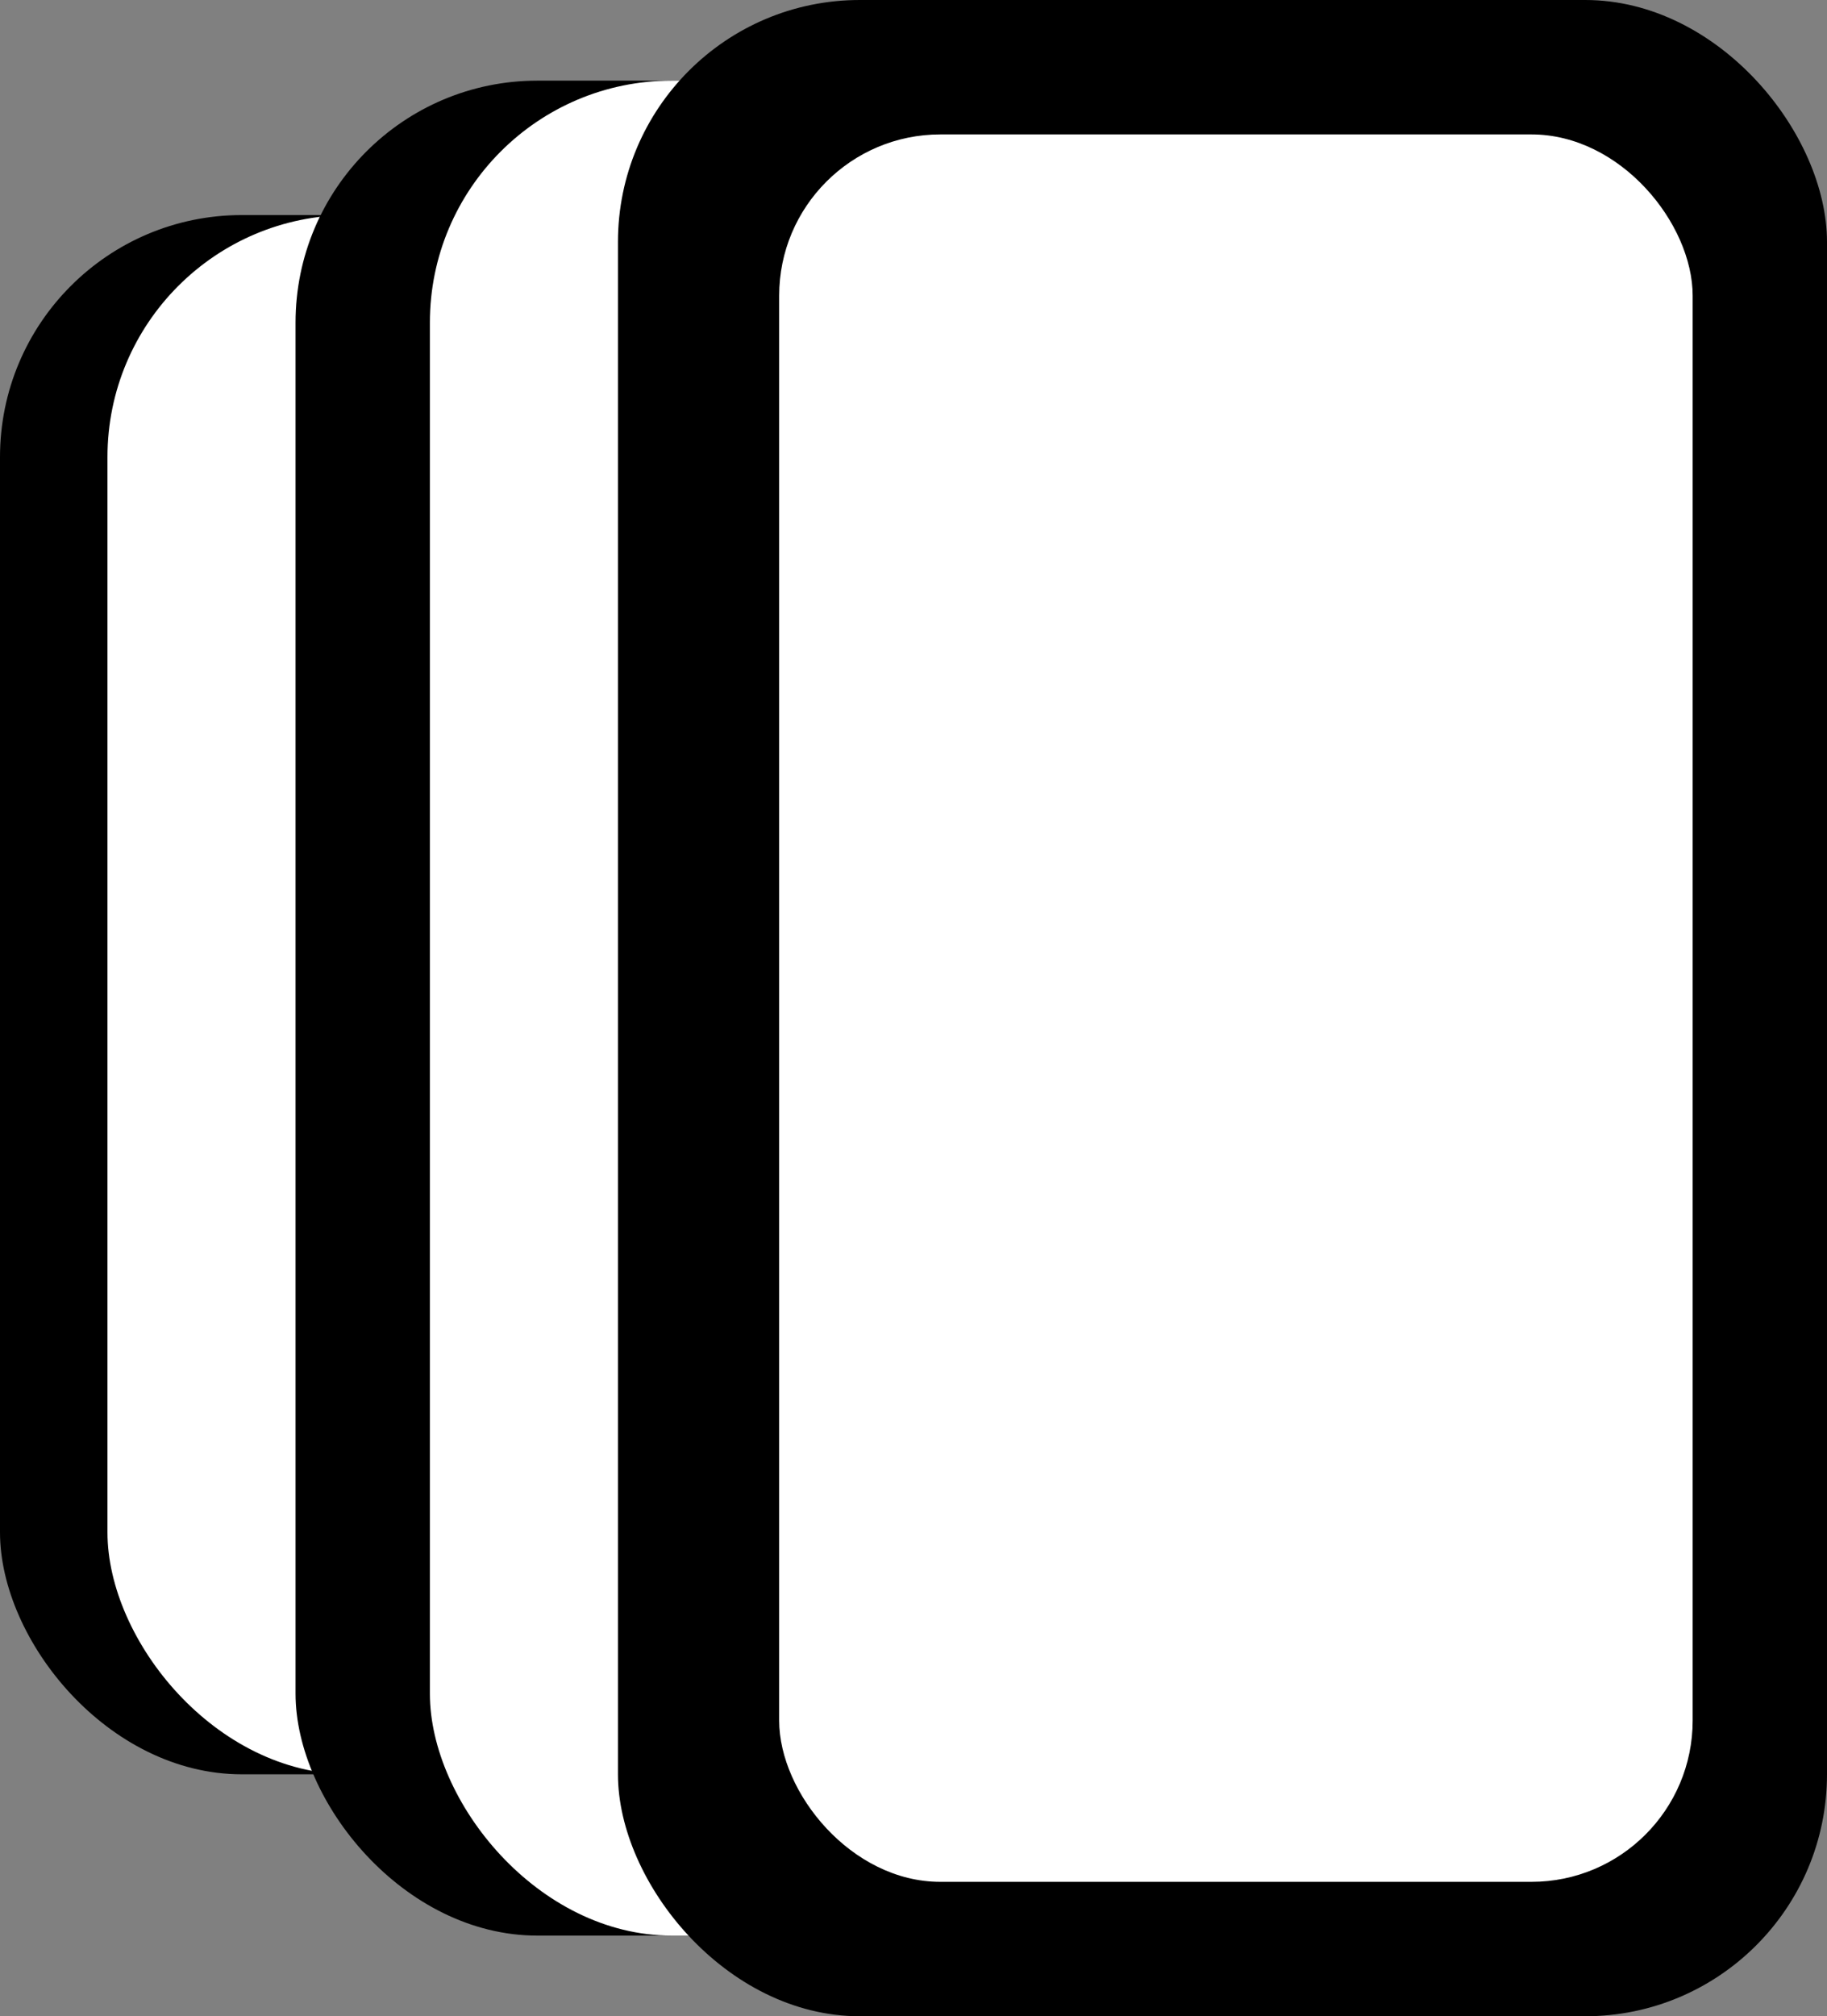
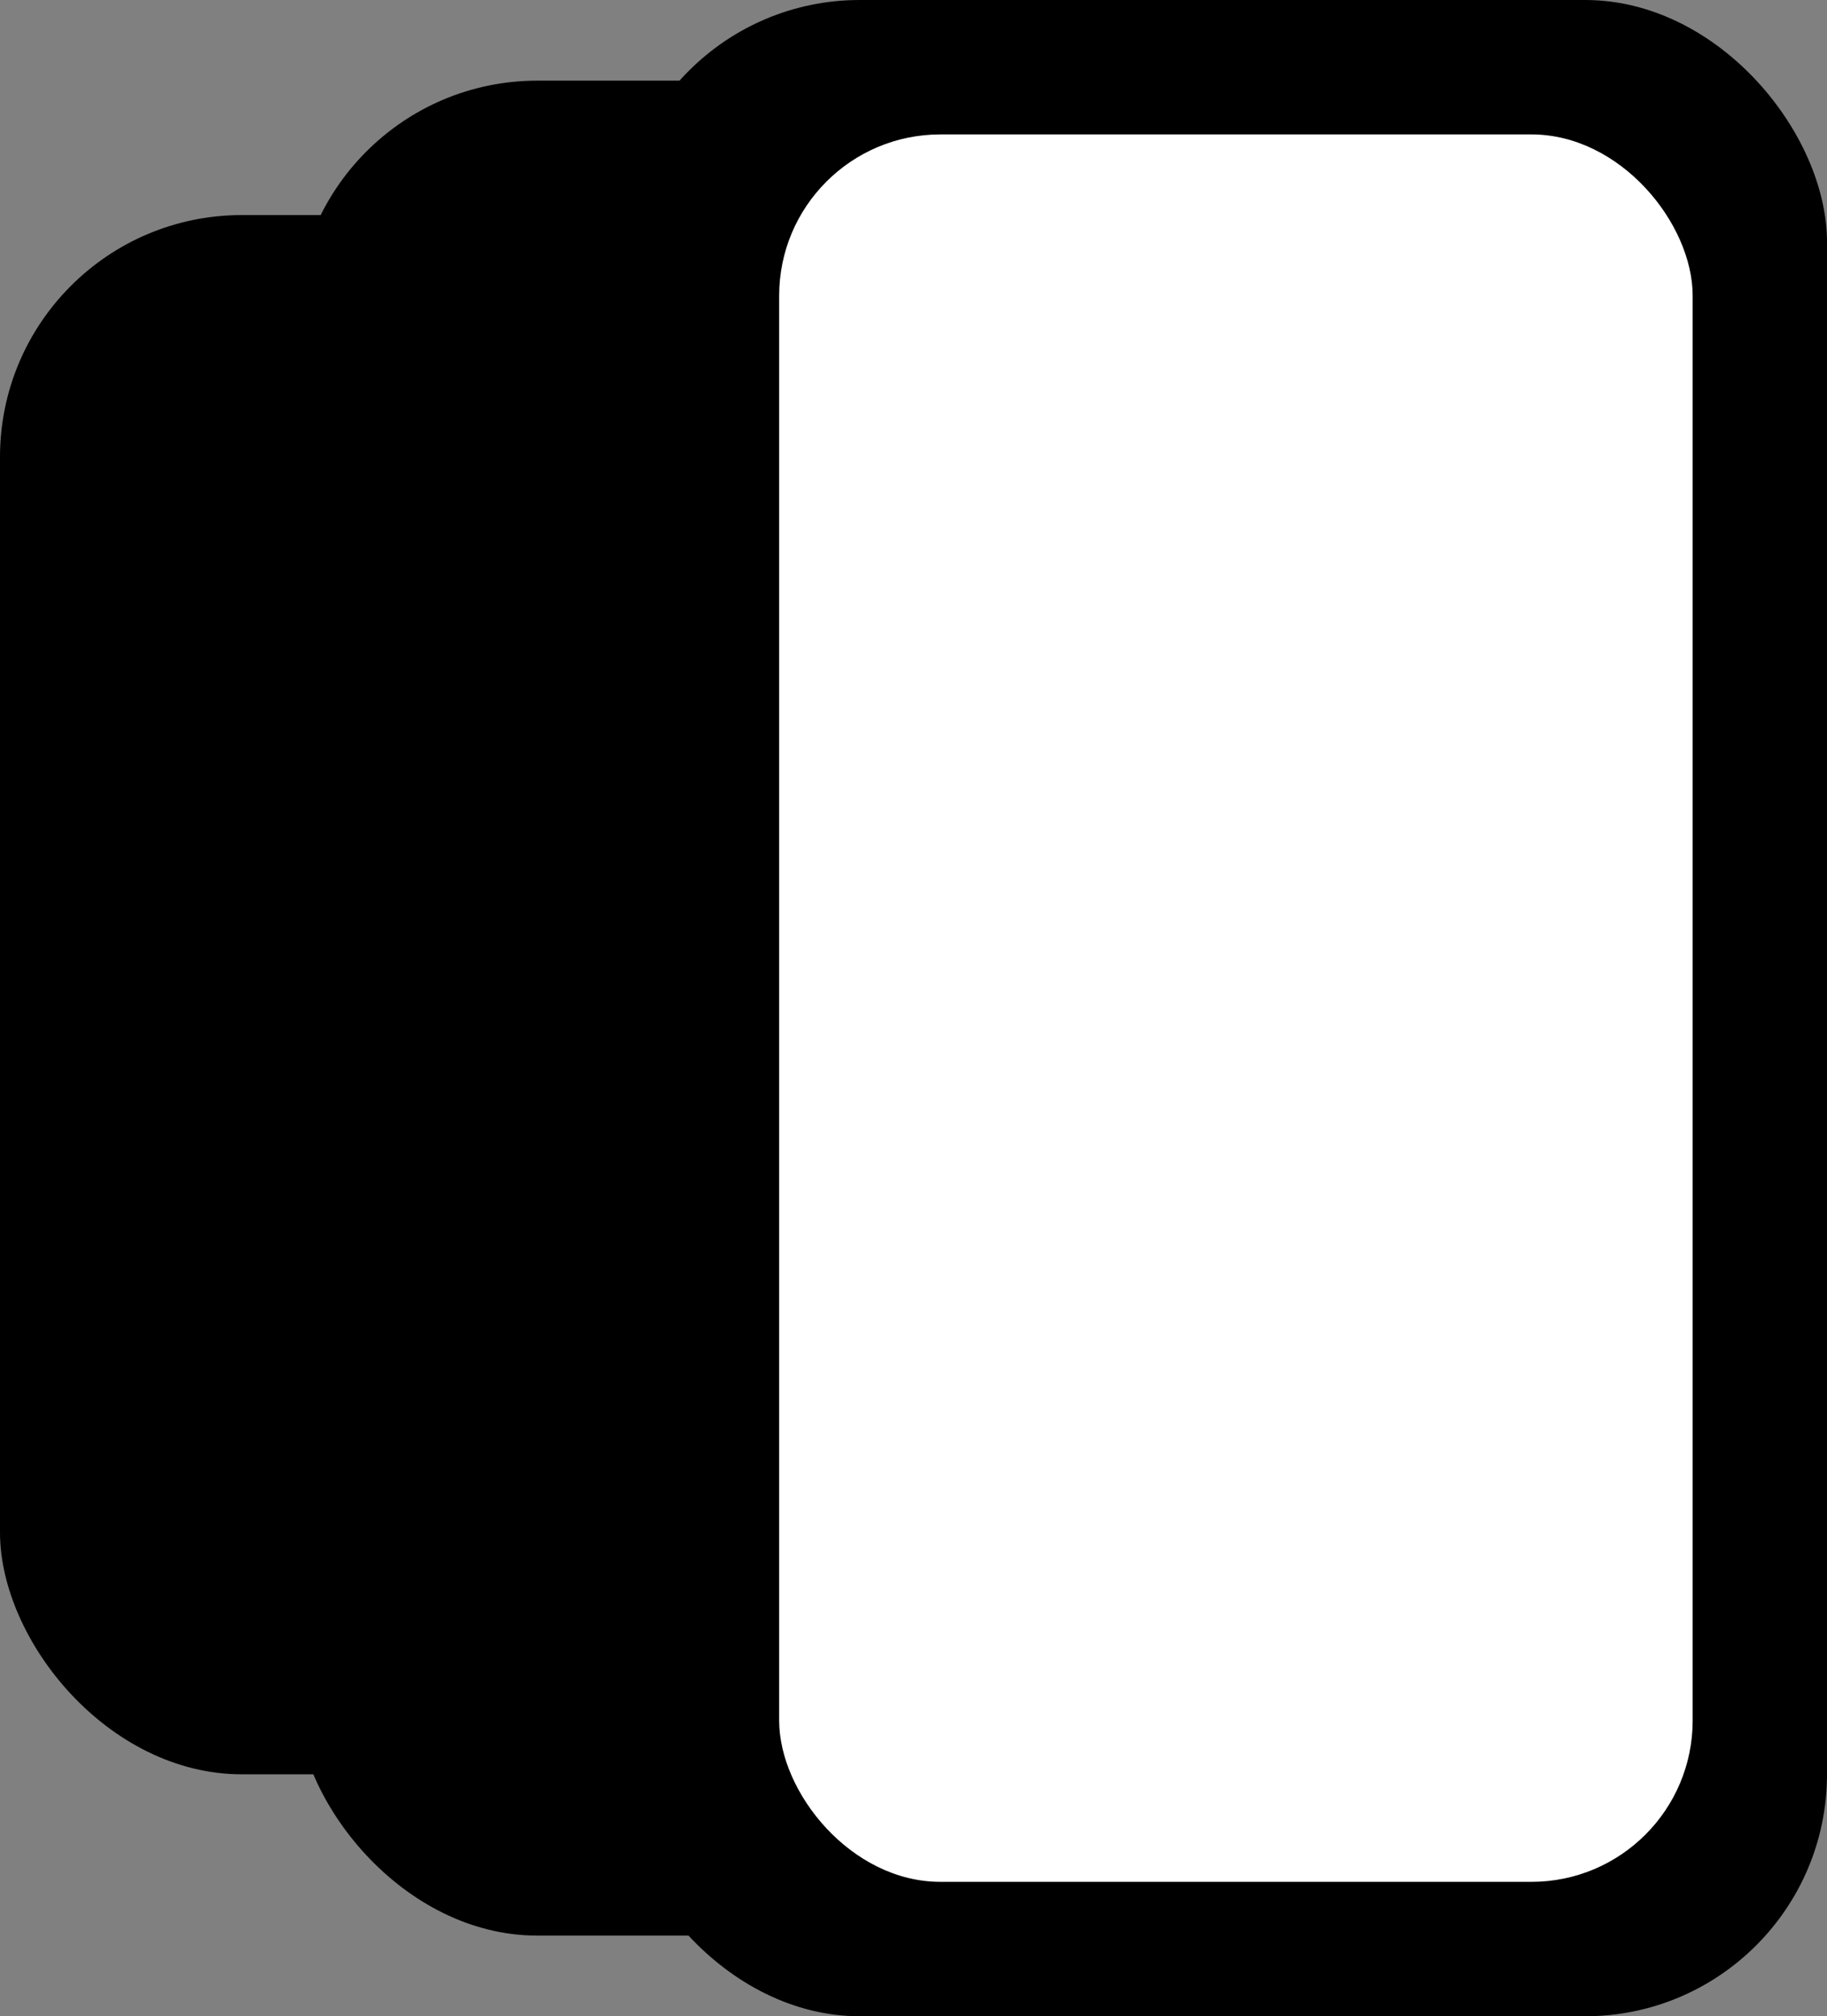
<svg xmlns="http://www.w3.org/2000/svg" width="68" height="75" viewBox="0 0 68 75" fill="none">
  <rect x="0" y="0" width="68" height="75" fill="#808080" stroke="none" />
  <rect y="8" width="29" height="58" rx="9" fill="black" />
-   <rect x="4" y="8" width="29" height="58" rx="9" fill="white" />
  <rect x="11" y="3" width="34" height="69" rx="9" fill="black" />
-   <rect x="16" y="3" width="34" height="69" rx="9" fill="white" />
  <rect x="23" width="45" height="75" rx="9" fill="black" />
  <rect x="29" y="5" width="34" height="65" rx="6" fill="white" />
</svg>